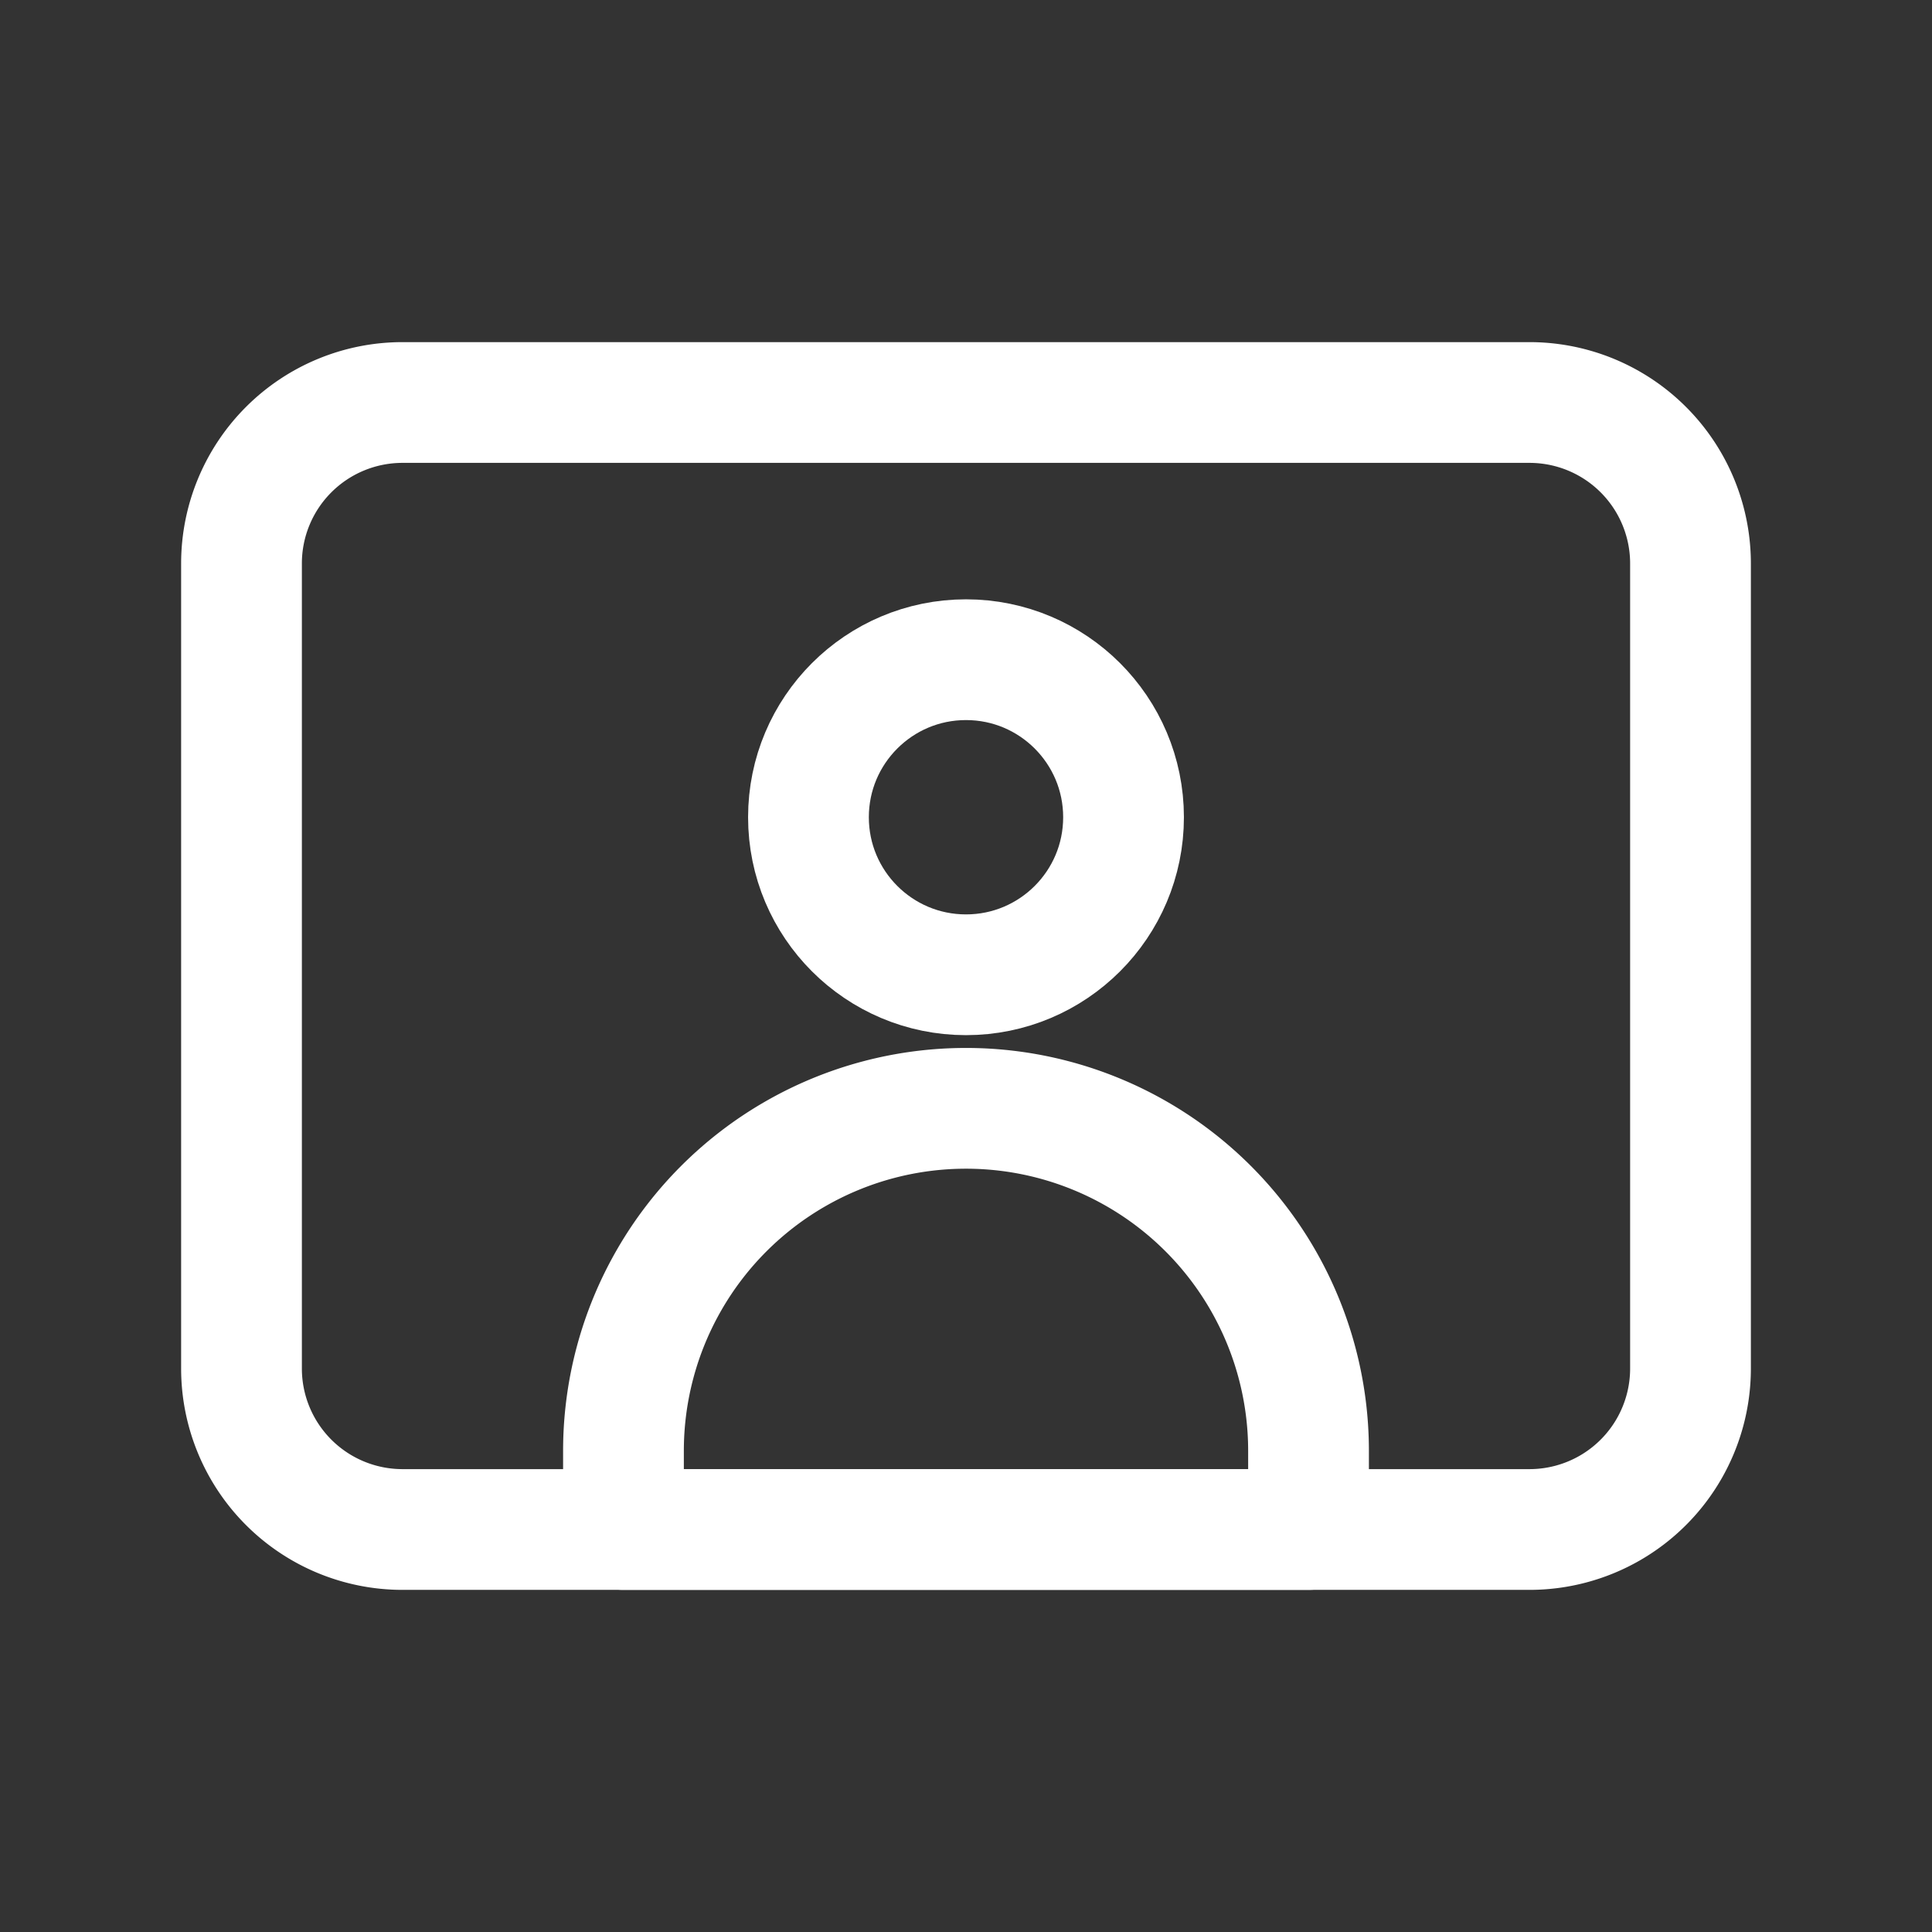
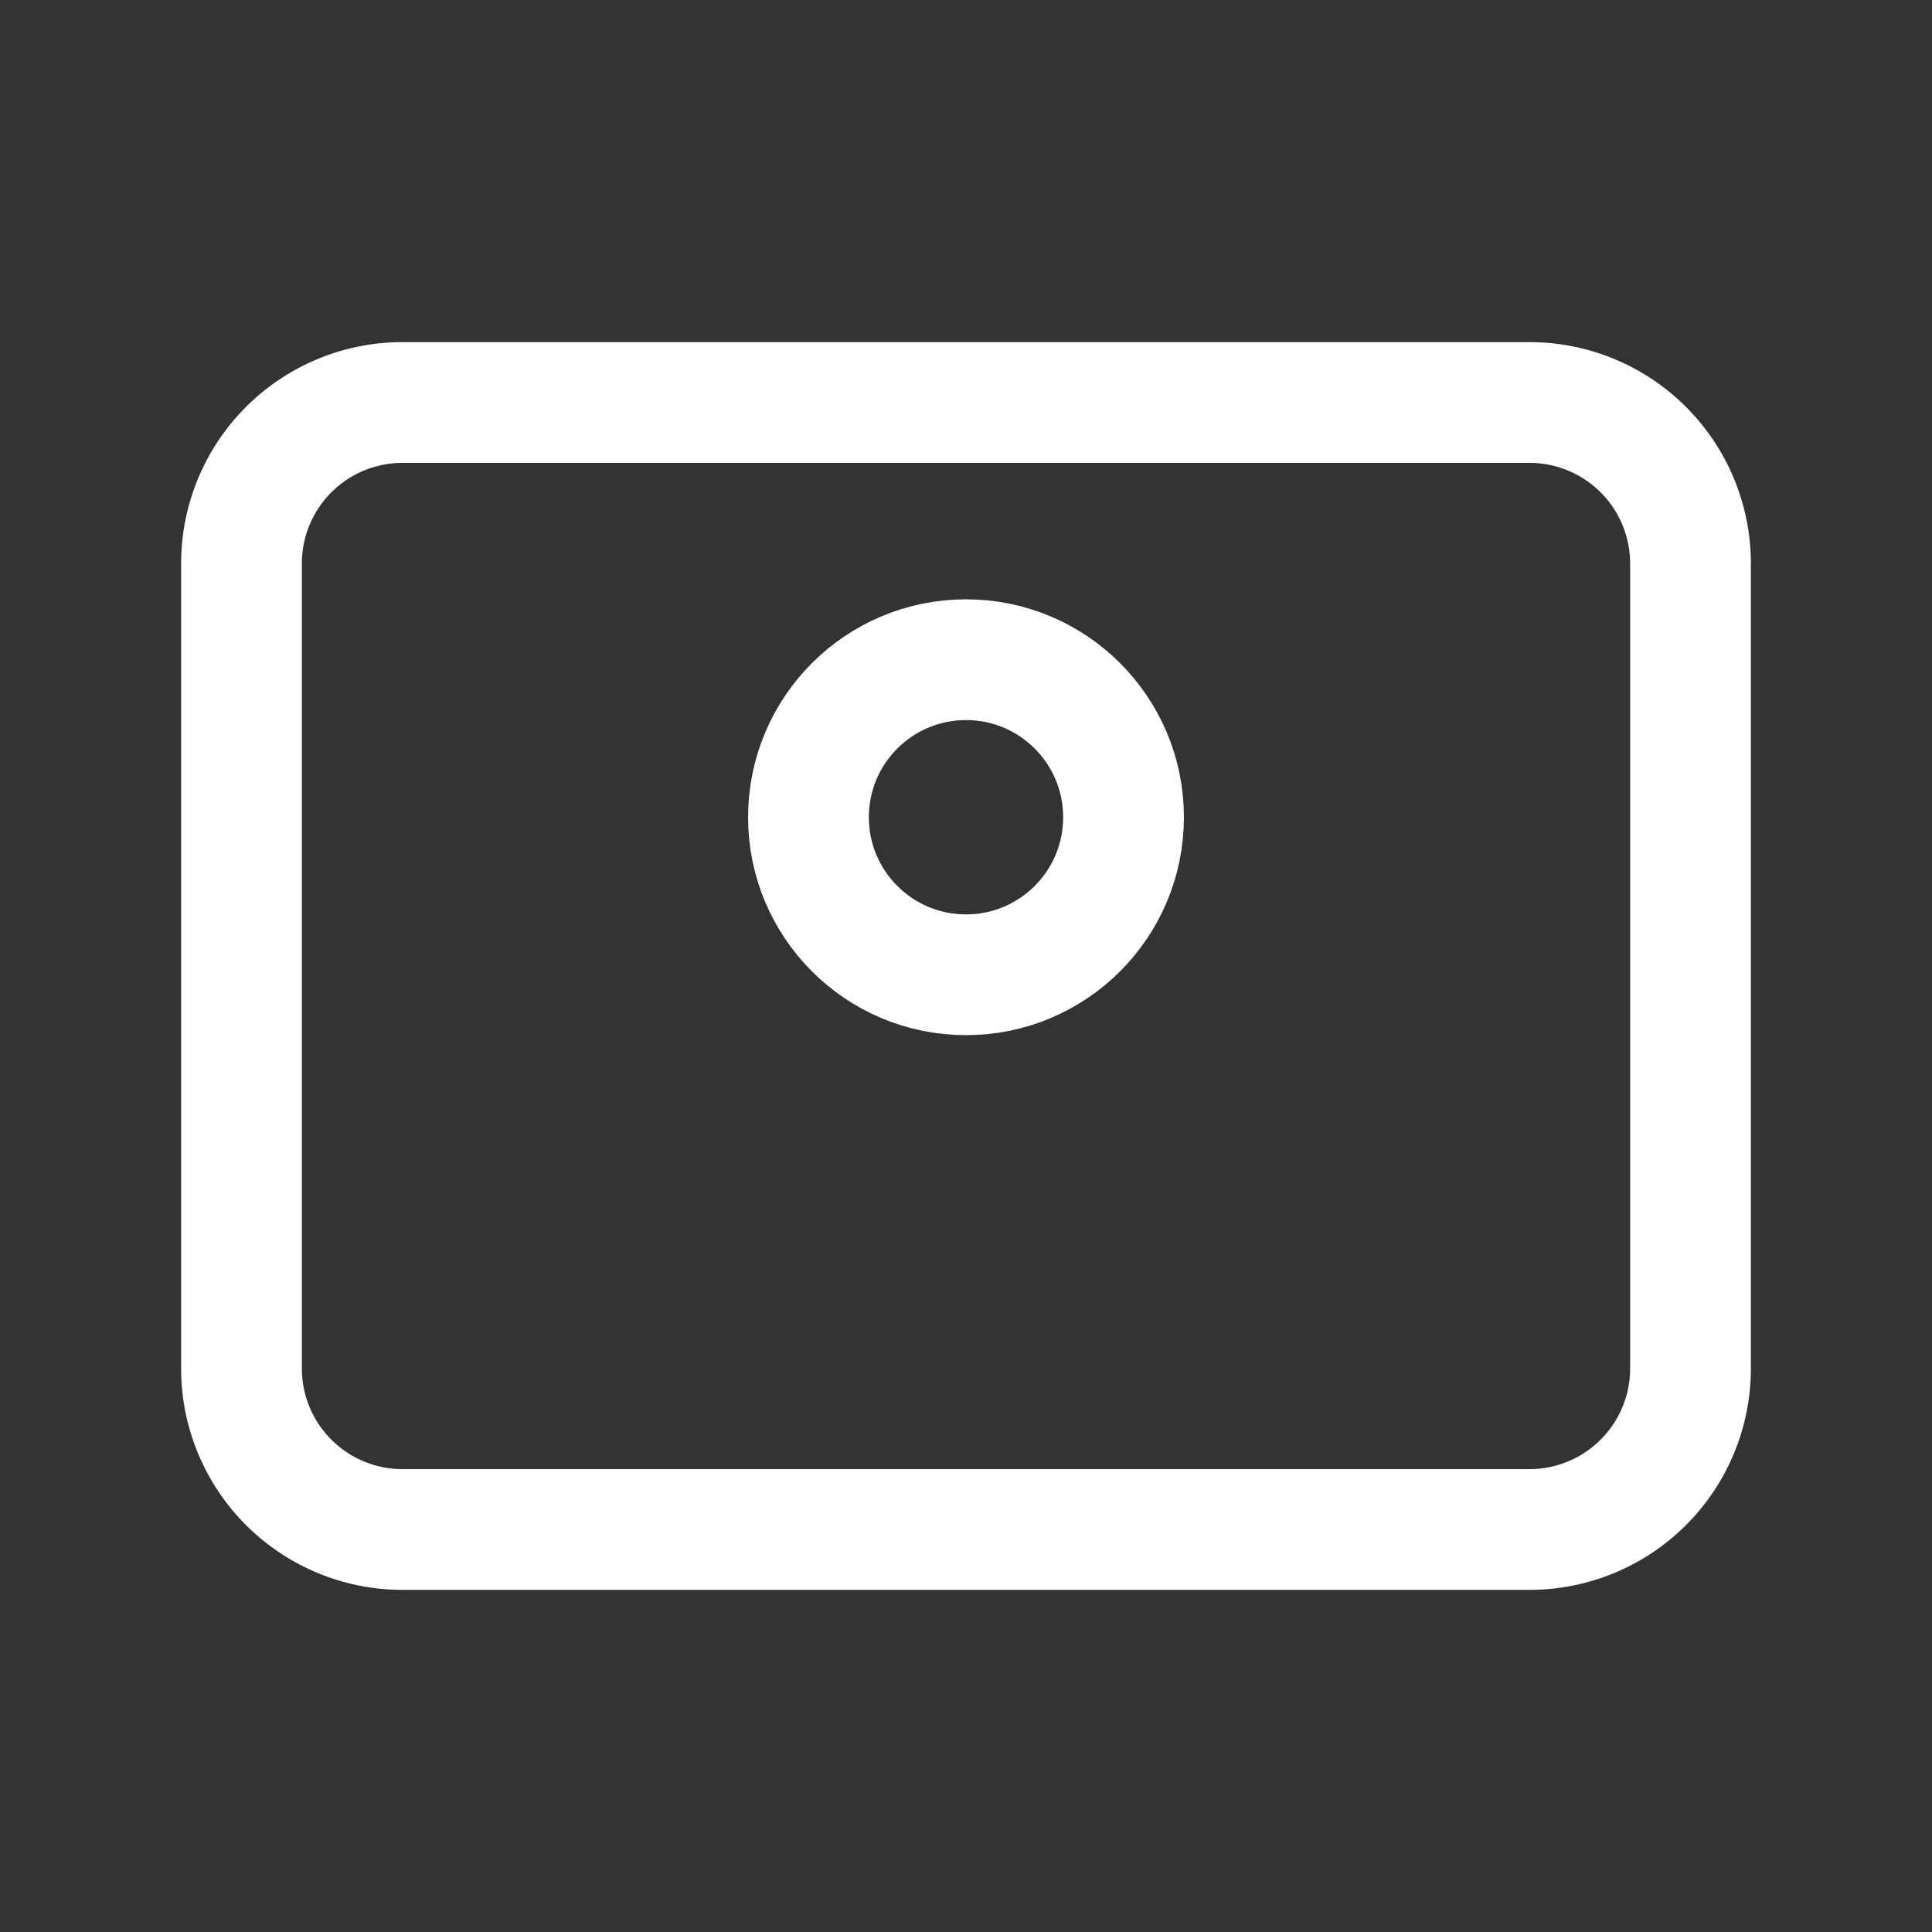
<svg xmlns="http://www.w3.org/2000/svg" width="24" height="24" viewBox="0 0 24 24">
  <rect x="0" y="0" width="24" height="24" fill="#333333" stroke="none" />
  <g id="icon_07" transform="translate(-1071.282 -1495.247)">
-     <path id="パス_7119" data-name="パス 7119" d="M1071.282,1495.247h24v24h-24Z" fill="none" />
+     <path id="パス_7119" data-name="パス 7119" d="M1071.282,1495.247h24v24h-24" fill="none" />
    <circle id="楕円形_3374" data-name="楕円形 3374" cx="1.957" cy="1.957" r="1.957" transform="translate(1081.325 1503.442)" fill="none" stroke="#fff" stroke-linecap="round" stroke-linejoin="round" stroke-width="1.5" />
-     <path id="長方形_2317" data-name="長方形 2317" d="M4.255,0h0A4.255,4.255,0,0,1,8.51,4.255v.977a0,0,0,0,1,0,0H0a0,0,0,0,1,0,0V4.255A4.255,4.255,0,0,1,4.255,0Z" transform="translate(1079.027 1509.015)" fill="none" stroke="#fff" stroke-linecap="round" stroke-linejoin="round" stroke-width="1.5" />
    <path id="パス_7065" data-name="パス 7065" d="M1074.282,1502.247a2,2,0,0,1,2-2h14a2,2,0,0,1,2,2v10a2,2,0,0,1-2,2h-14a2,2,0,0,1-2-2Z" fill="none" stroke="#fff" stroke-linecap="round" stroke-linejoin="round" stroke-width="1.5" />
  </g>
</svg>